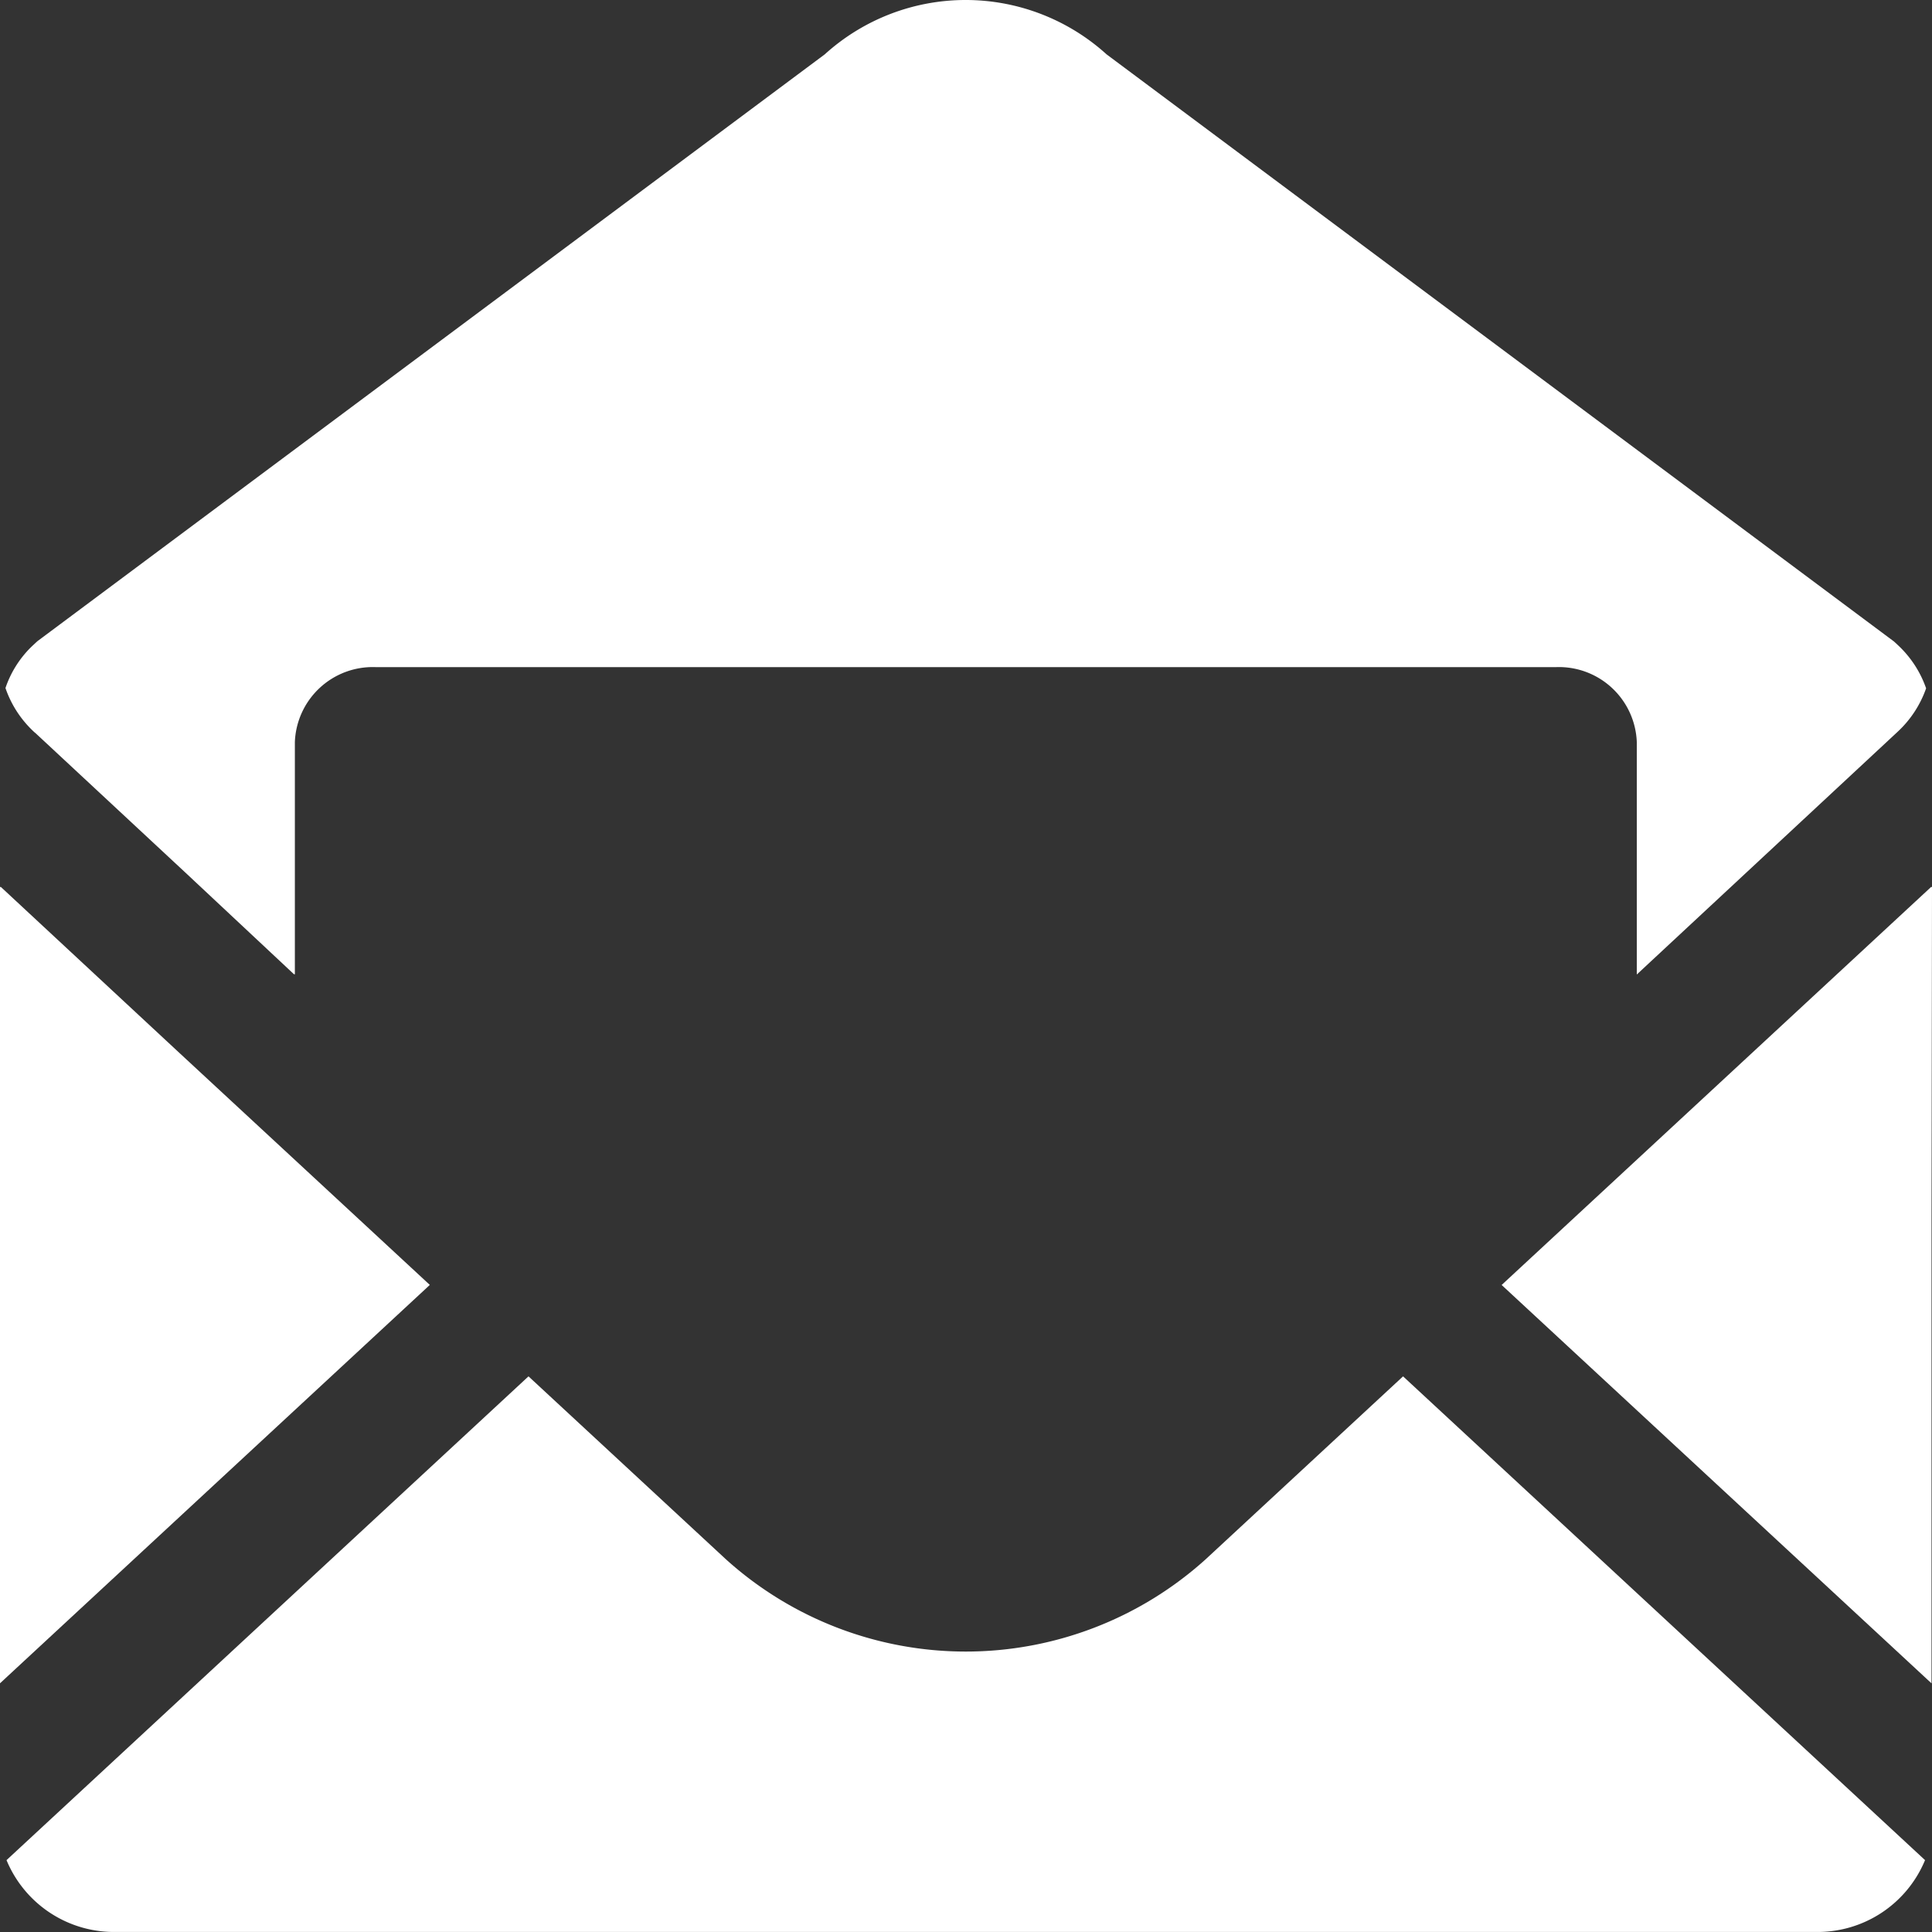
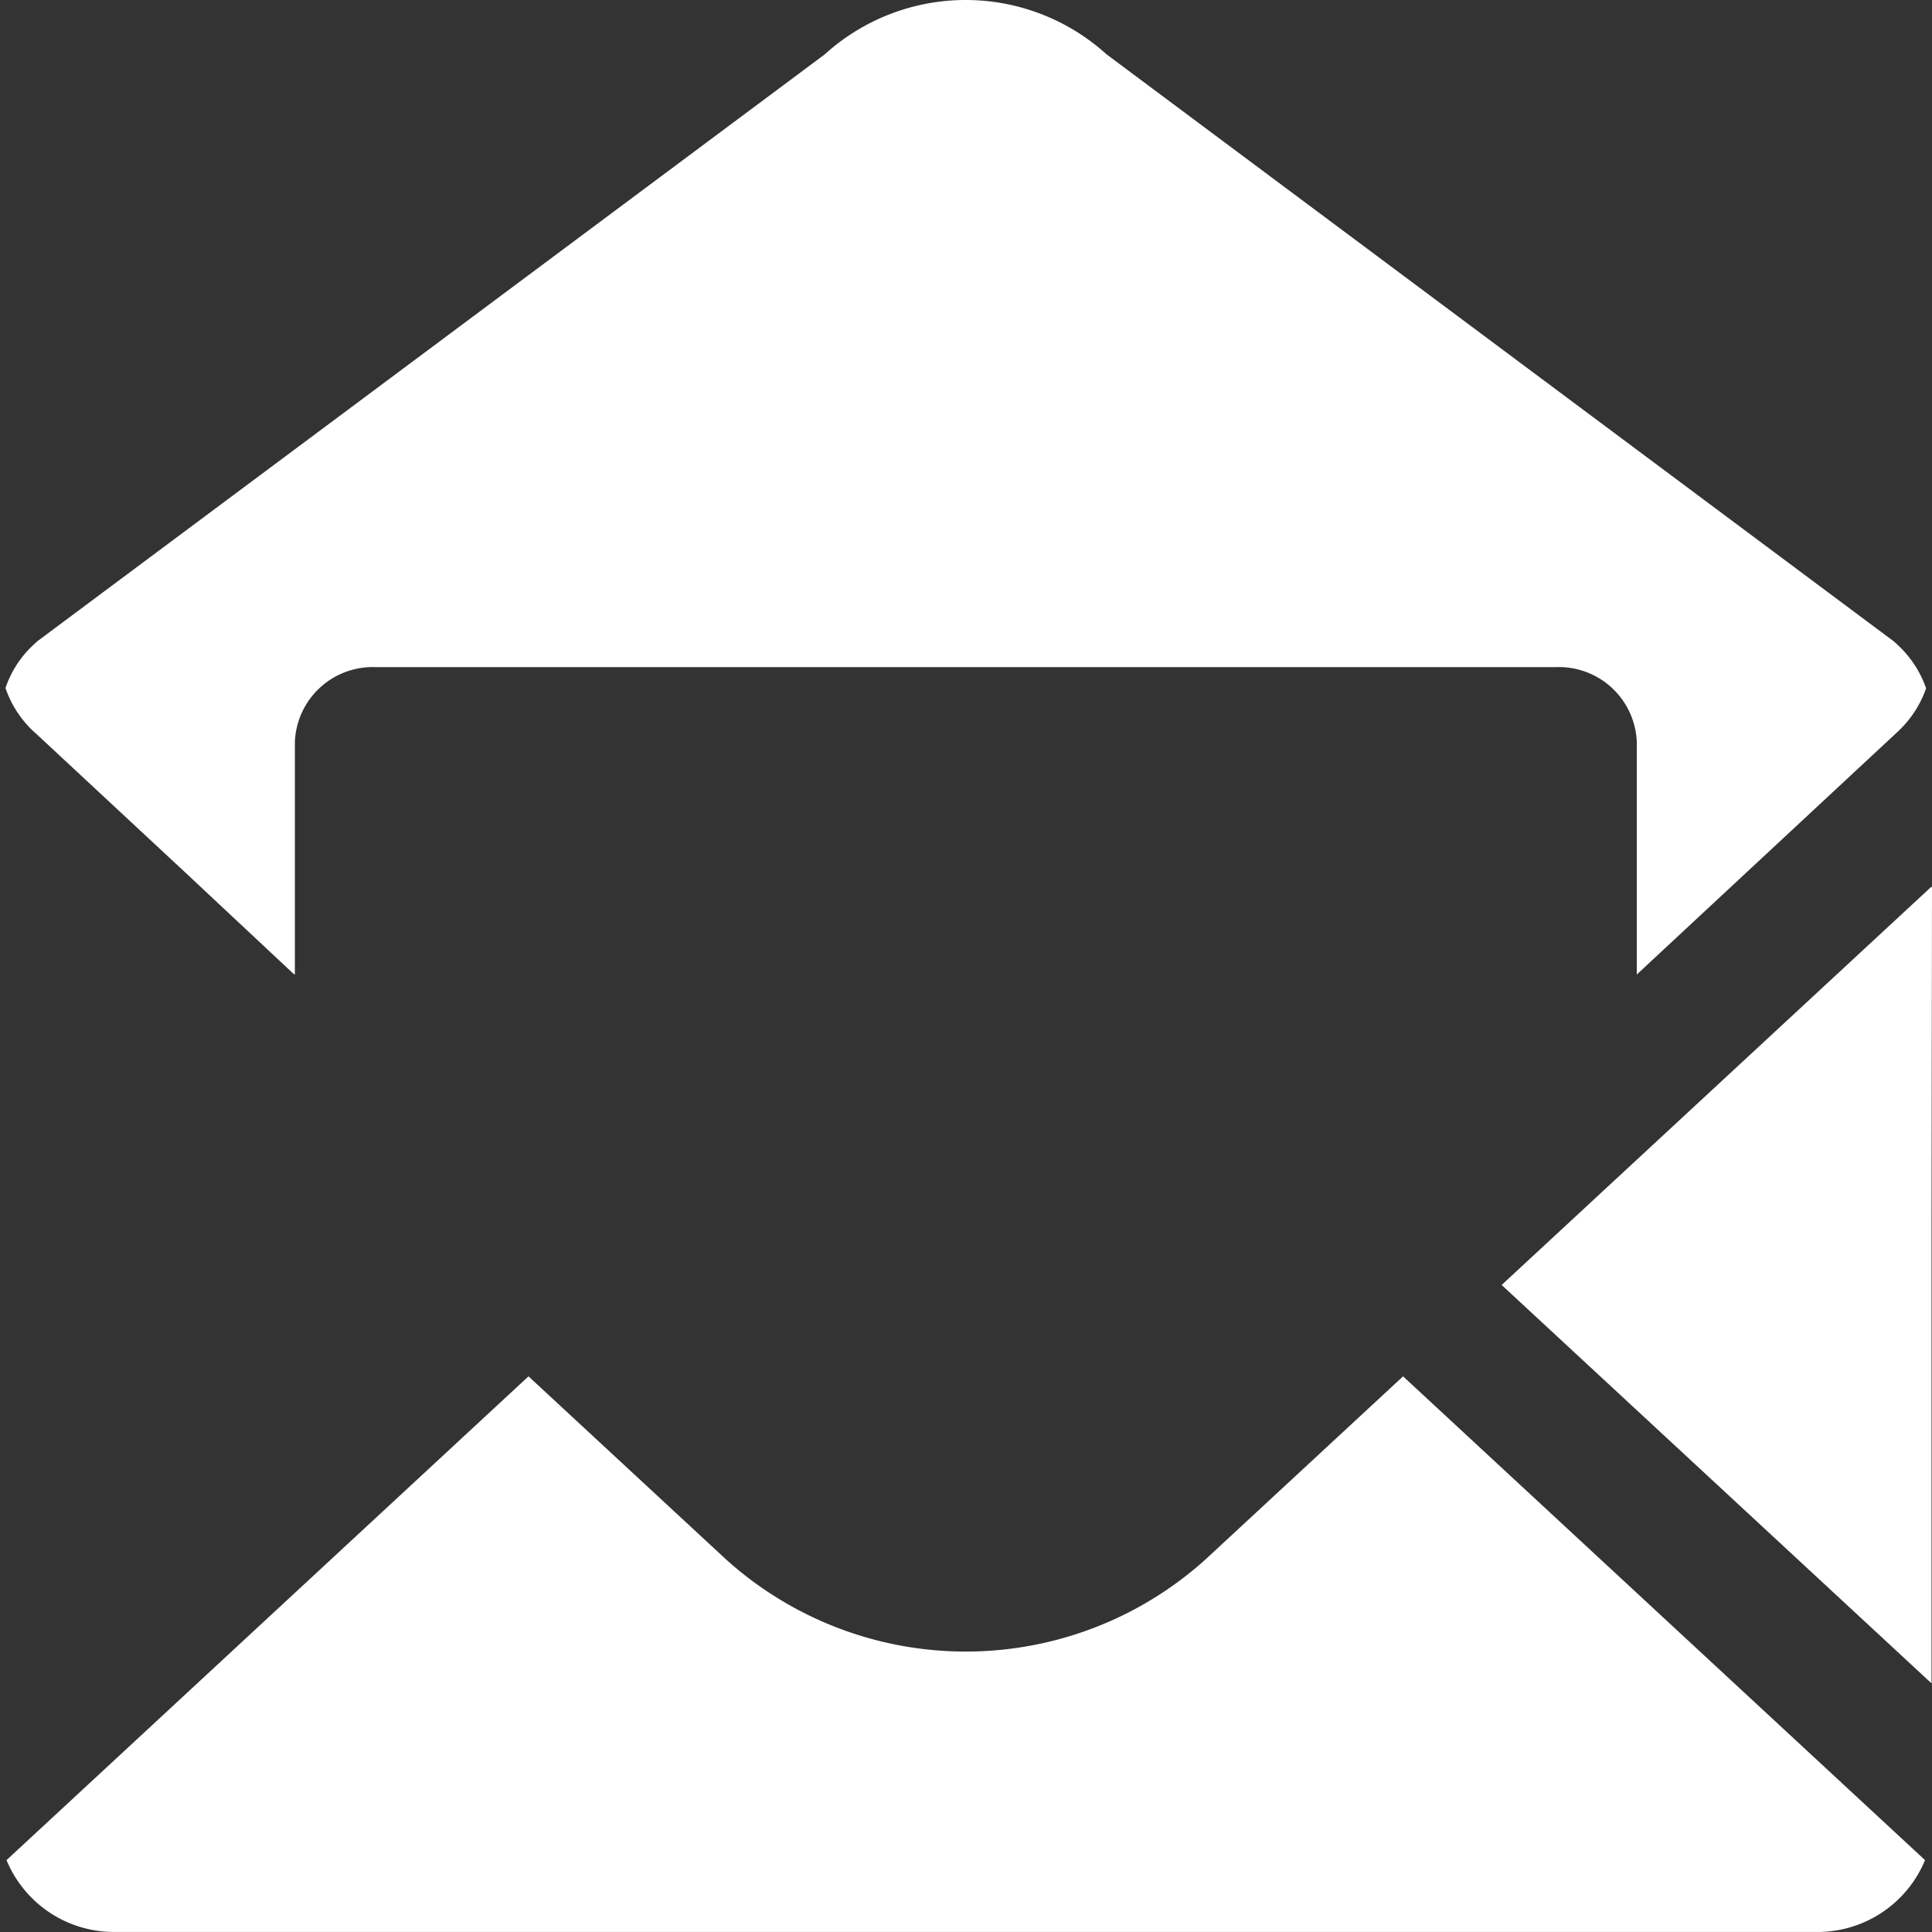
<svg xmlns="http://www.w3.org/2000/svg" viewBox="0 0 40 40">
  <rect x="0" y="0" width="40" height="40" fill="#333333" stroke="none" />
  <defs>
    <style>.a{fill:#fff;}</style>
  </defs>
  <g transform="translate(-18.728)">
    <path class="a" d="M20.7,15.184l3.081,2.867,2.27,2.125v-.013l.013.013V15.361a1.614,1.614,0,0,1,1.672-1.549H52.175a1.614,1.614,0,0,1,1.672,1.549v4.815l5.4-5.025a2.232,2.232,0,0,0,.59-.9,2.216,2.216,0,0,0-.59-.9l-.073-.068L42.869,1.125a4.344,4.344,0,0,0-5.834,0l-16.3,12.149-.037.034-.073.068-.036.035a2.169,2.169,0,0,0-.517.834,2.213,2.213,0,0,0,.552.87C20.648,15.139,20.673,15.162,20.7,15.184Z" transform="translate(-1.231 0)" />
-     <path class="a" d="M27.617,243.253h0l.01-.009-5.208-4.825L18.741,235v.013L18.728,235v16.492l8.87-8.221Z" transform="translate(0 -216.641)" />
    <path class="a" d="M45.149,368.545a7.411,7.411,0,0,1-9.925,0l-4.091-3.791L20.326,374.77a2.409,2.409,0,0,0,2.274,1.487H57.773a2.409,2.409,0,0,0,2.274-1.487L49.24,364.754Z" transform="translate(-1.463 -336.258)" />
    <path class="a" d="M396.493,234.955l-.01.009v-.017l-8.9,8.248,8.9,8.248v-9.657Z" transform="translate(-337.765 -216.591)" />
  </g>
</svg>